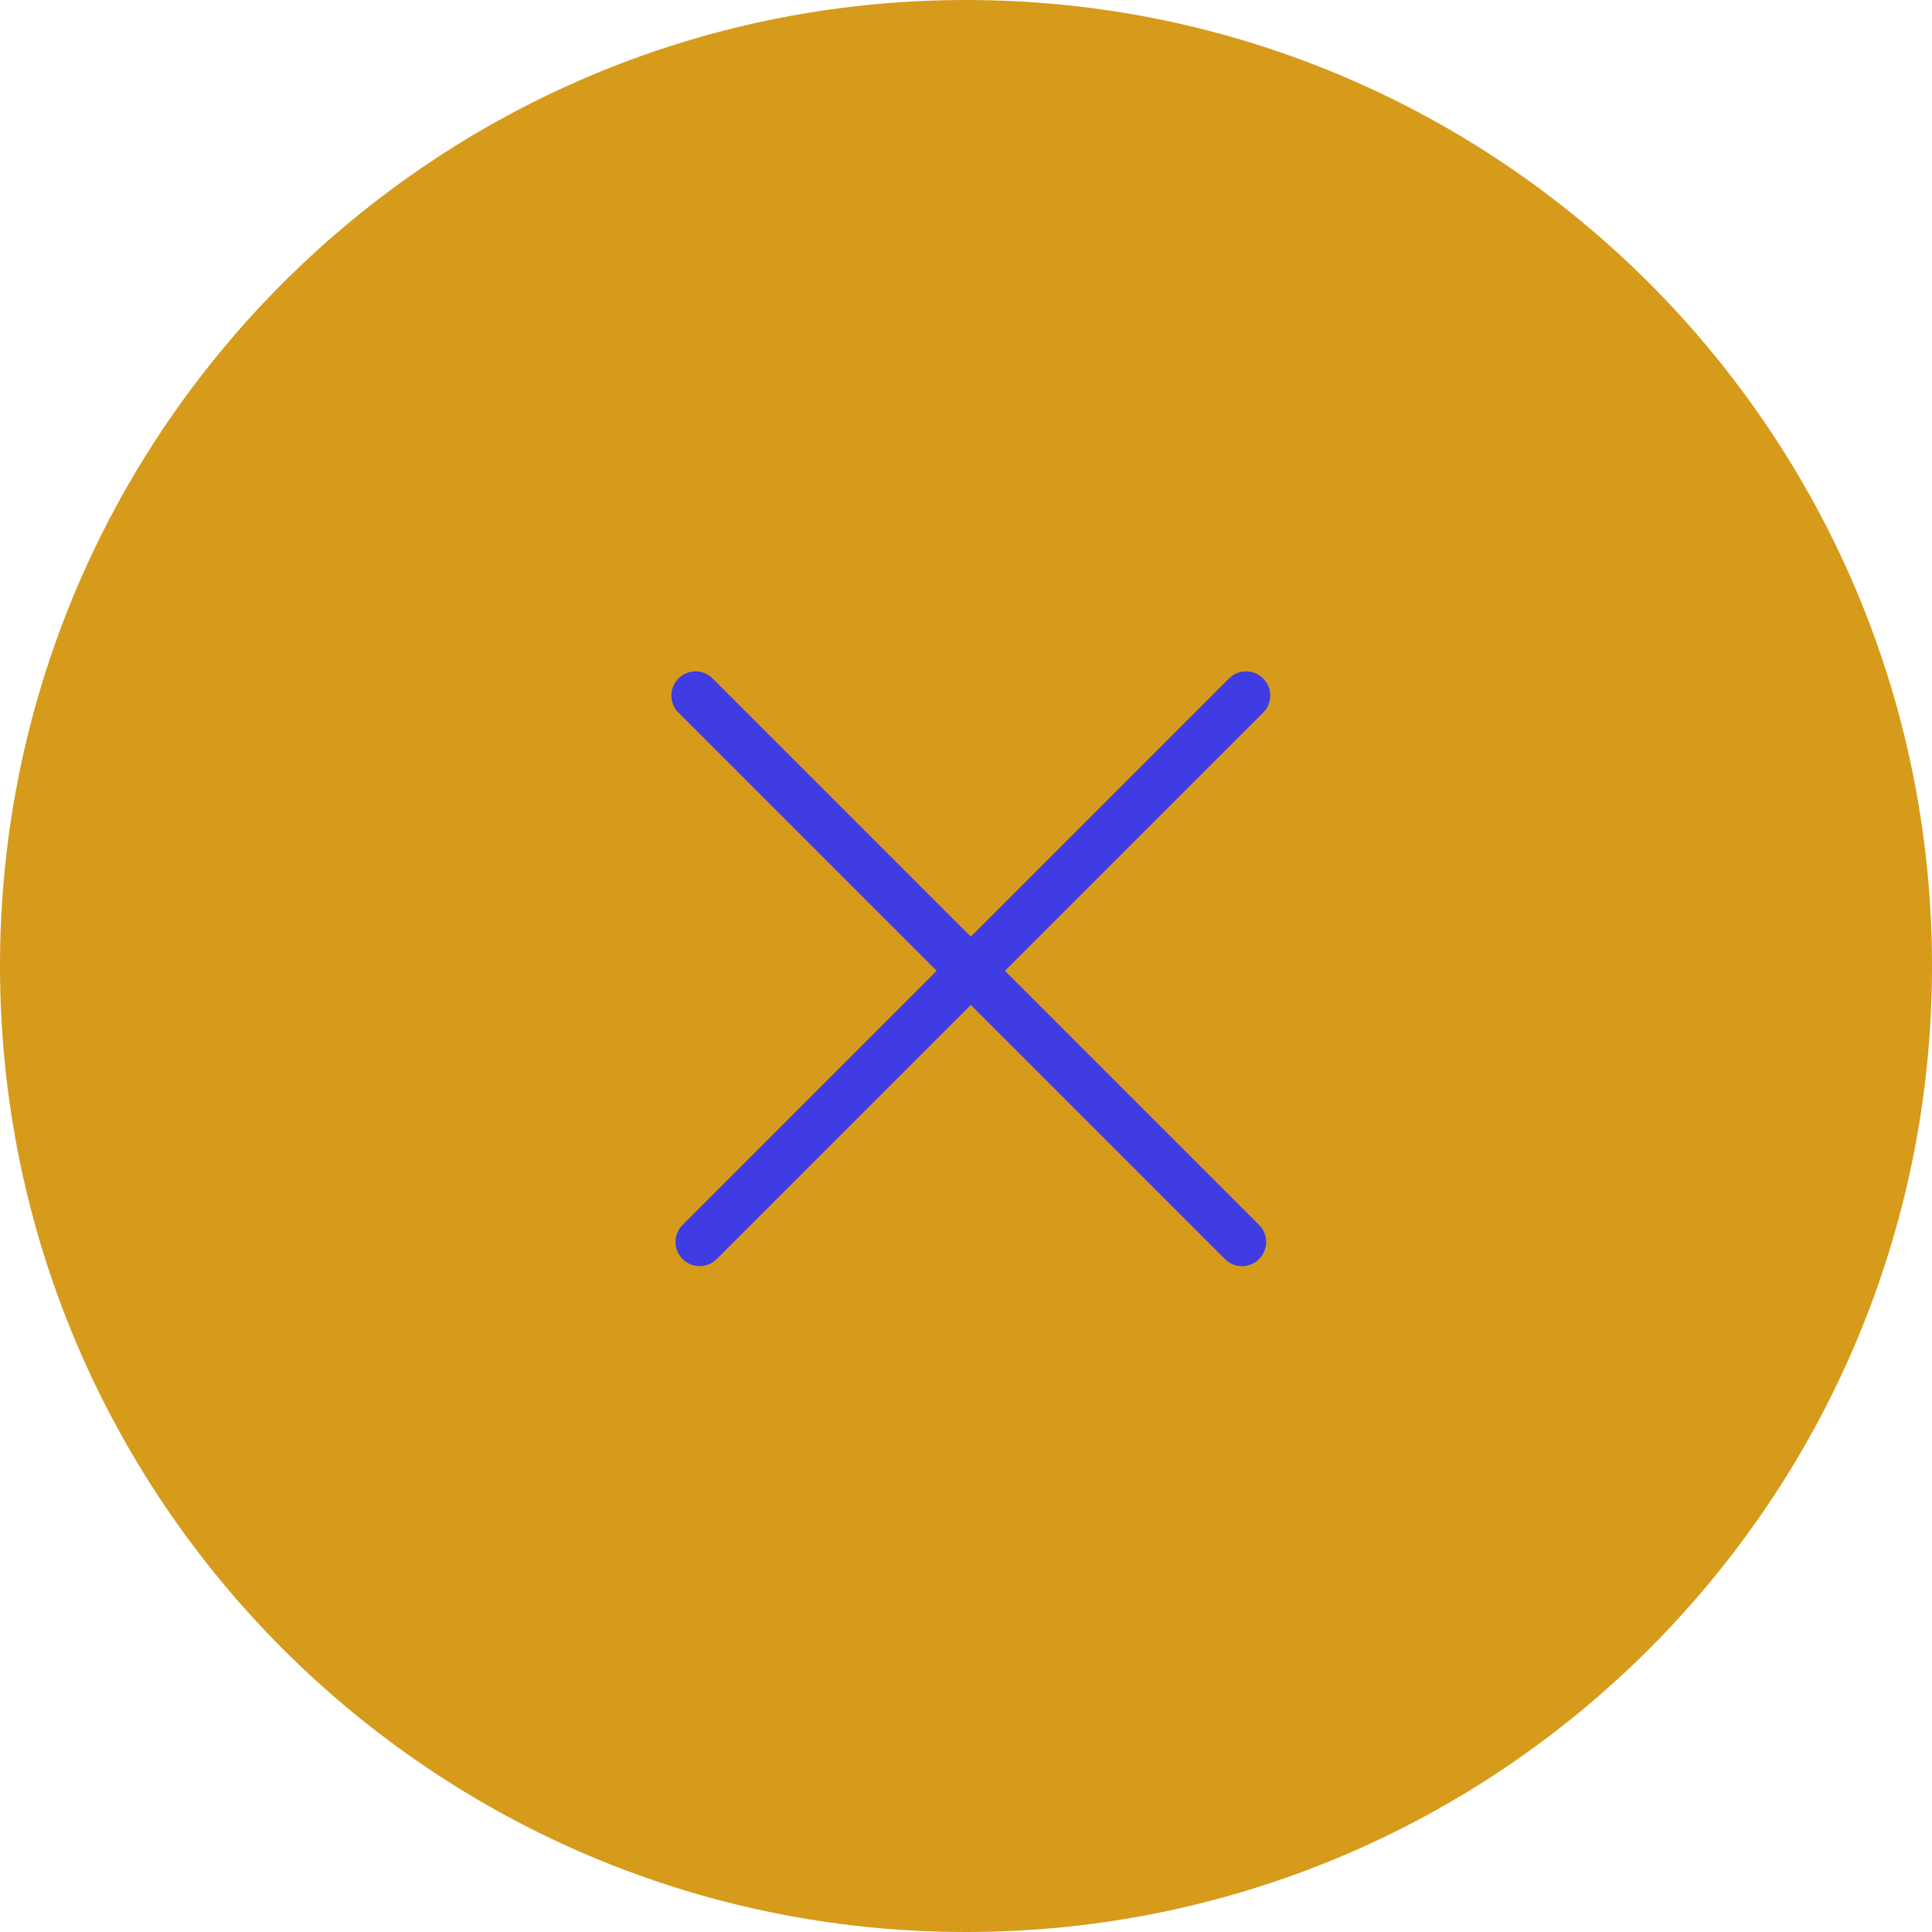
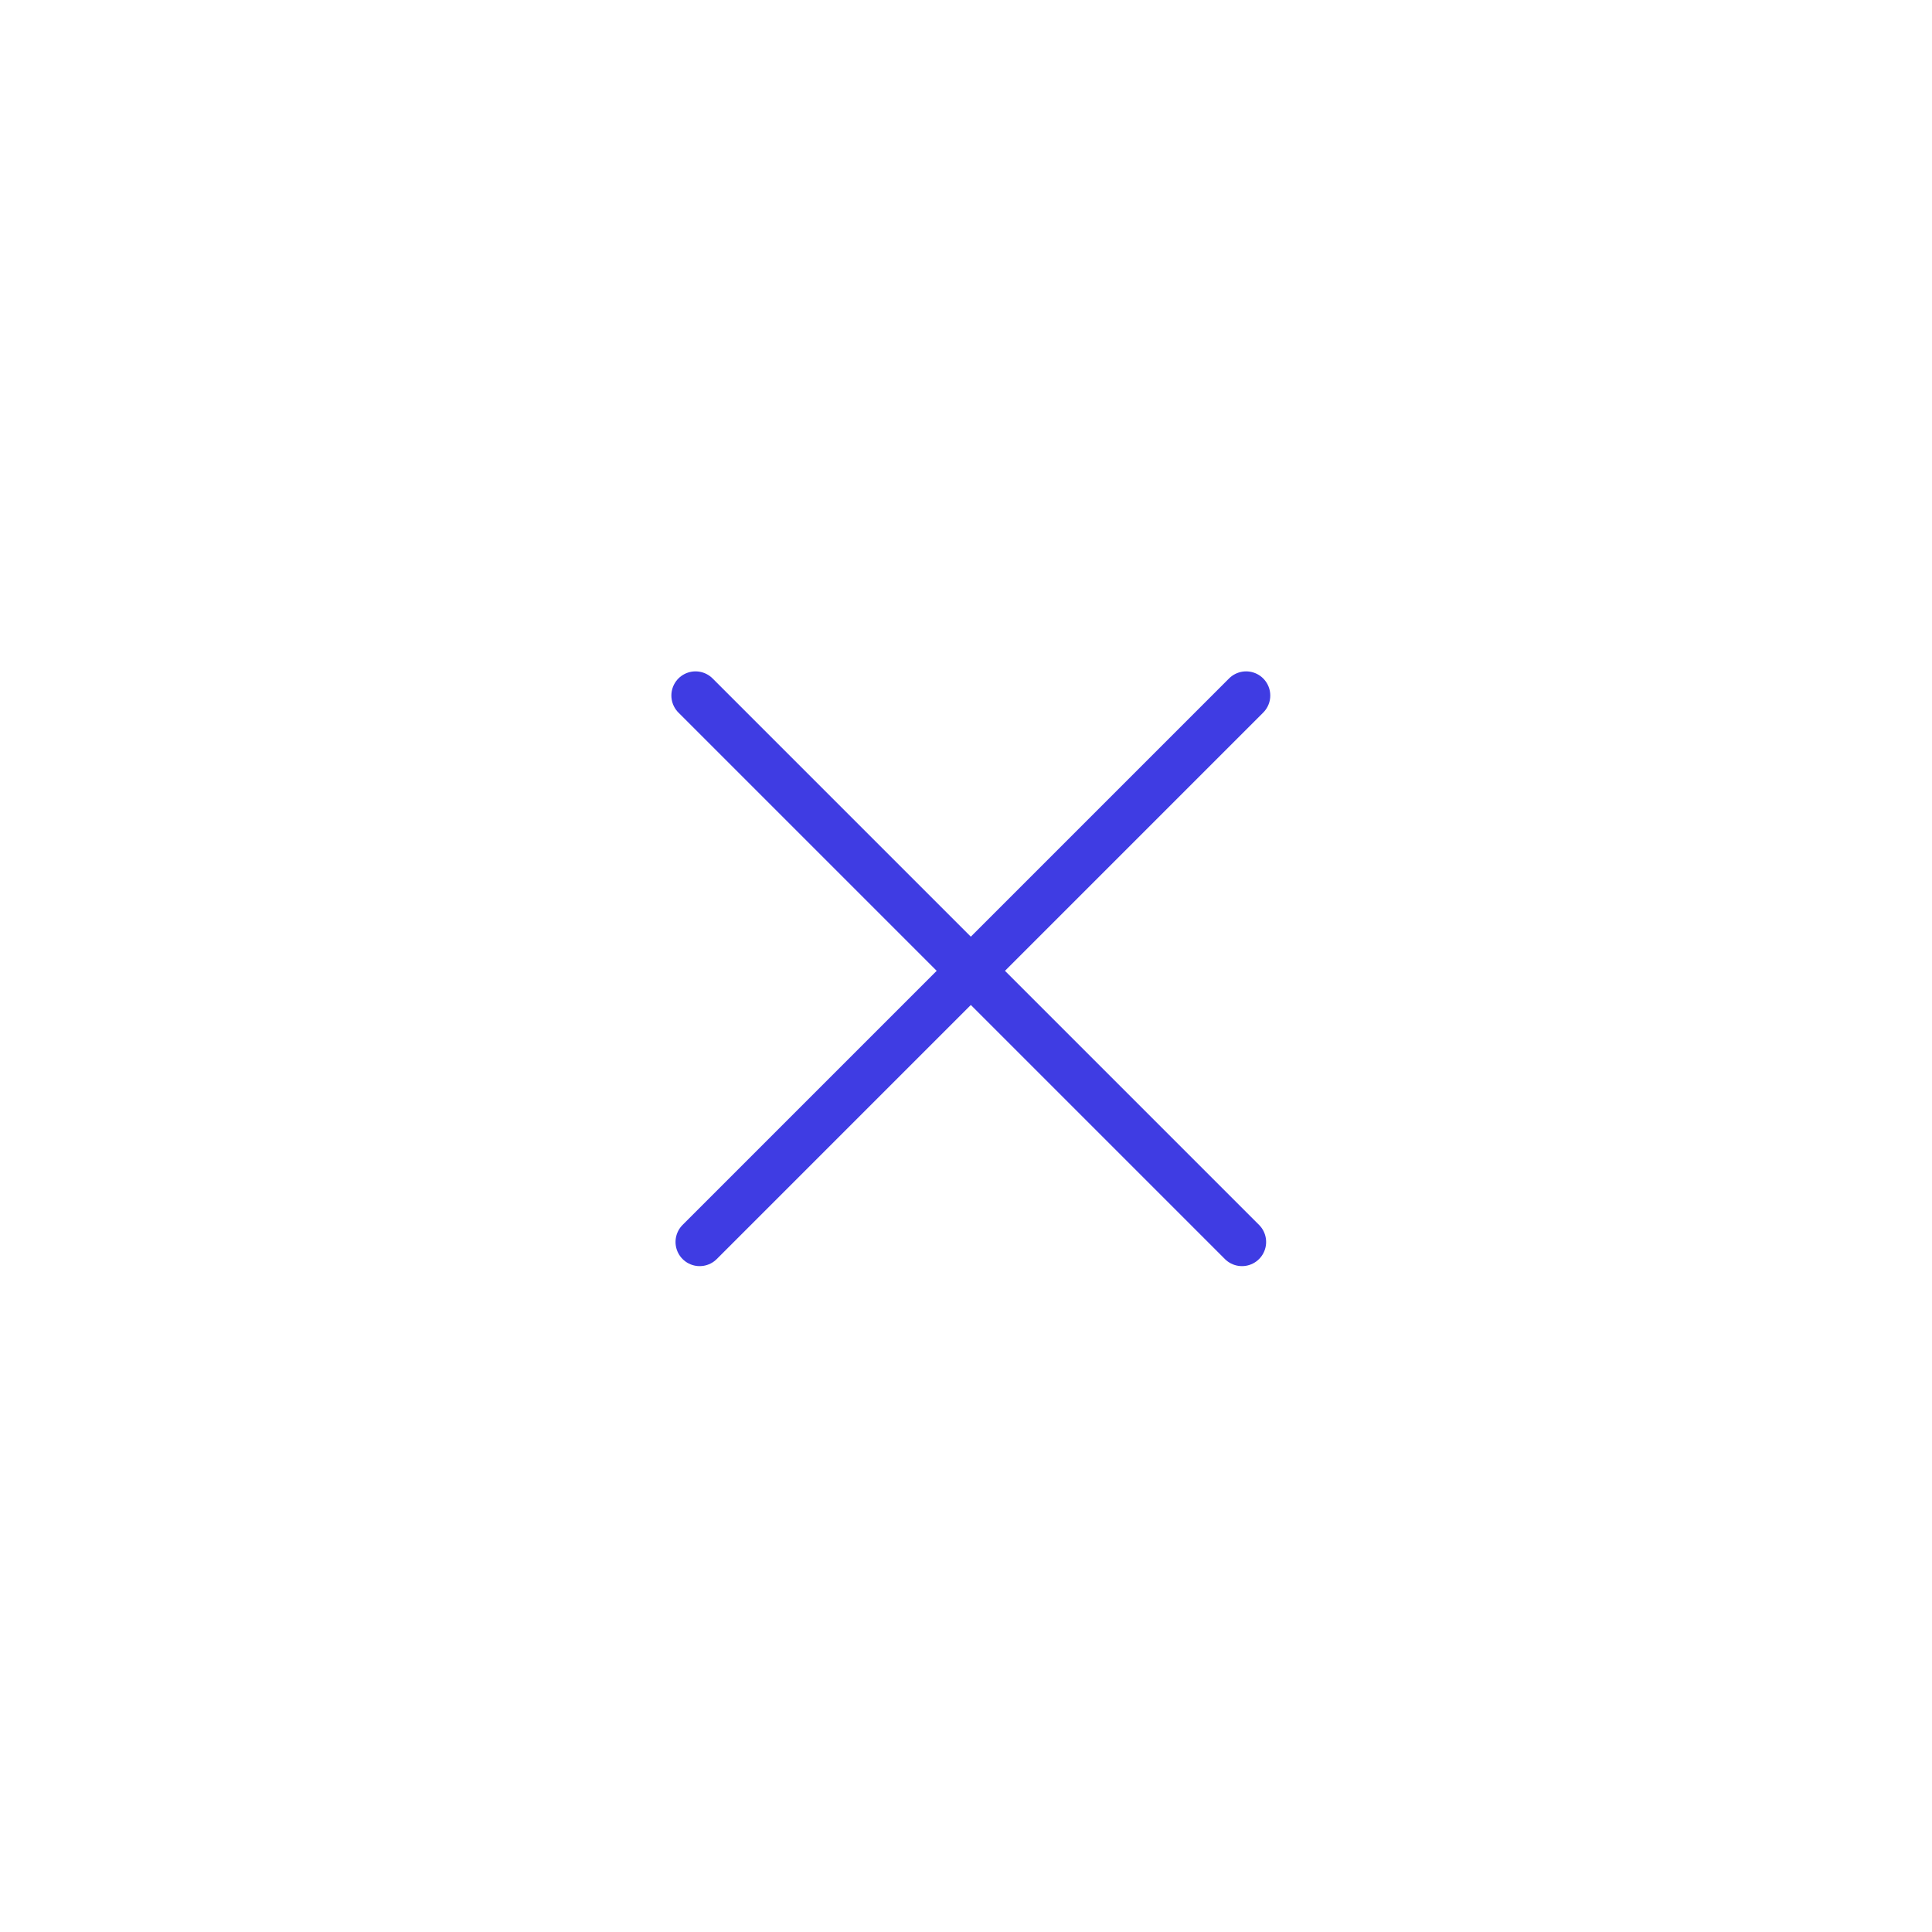
<svg xmlns="http://www.w3.org/2000/svg" width="200" height="200" viewBox="0 0 200 200" fill="none">
  <g clip-path="url(#clip0_395_73)">
-     <path d="M100 200C155.228 200 200 155.228 200 100C200 44.772 155.228 0 100 0C44.772 0 0 44.772 0 100C0 155.228 44.772 200 100 200Z" fill="#D69B1B" />
    <path d="M72 72L128.569 128.569" stroke="#3F3CE3" stroke-width="5" stroke-linecap="round" />
    <path d="M128.998 72L72.43 128.569" stroke="#3F3CE3" stroke-width="5" stroke-linecap="round" />
  </g>
  <defs>
    <clipPath id="clip0_395_73">
      <rect width="200" height="200" fill="white" />
    </clipPath>
  </defs>
</svg>